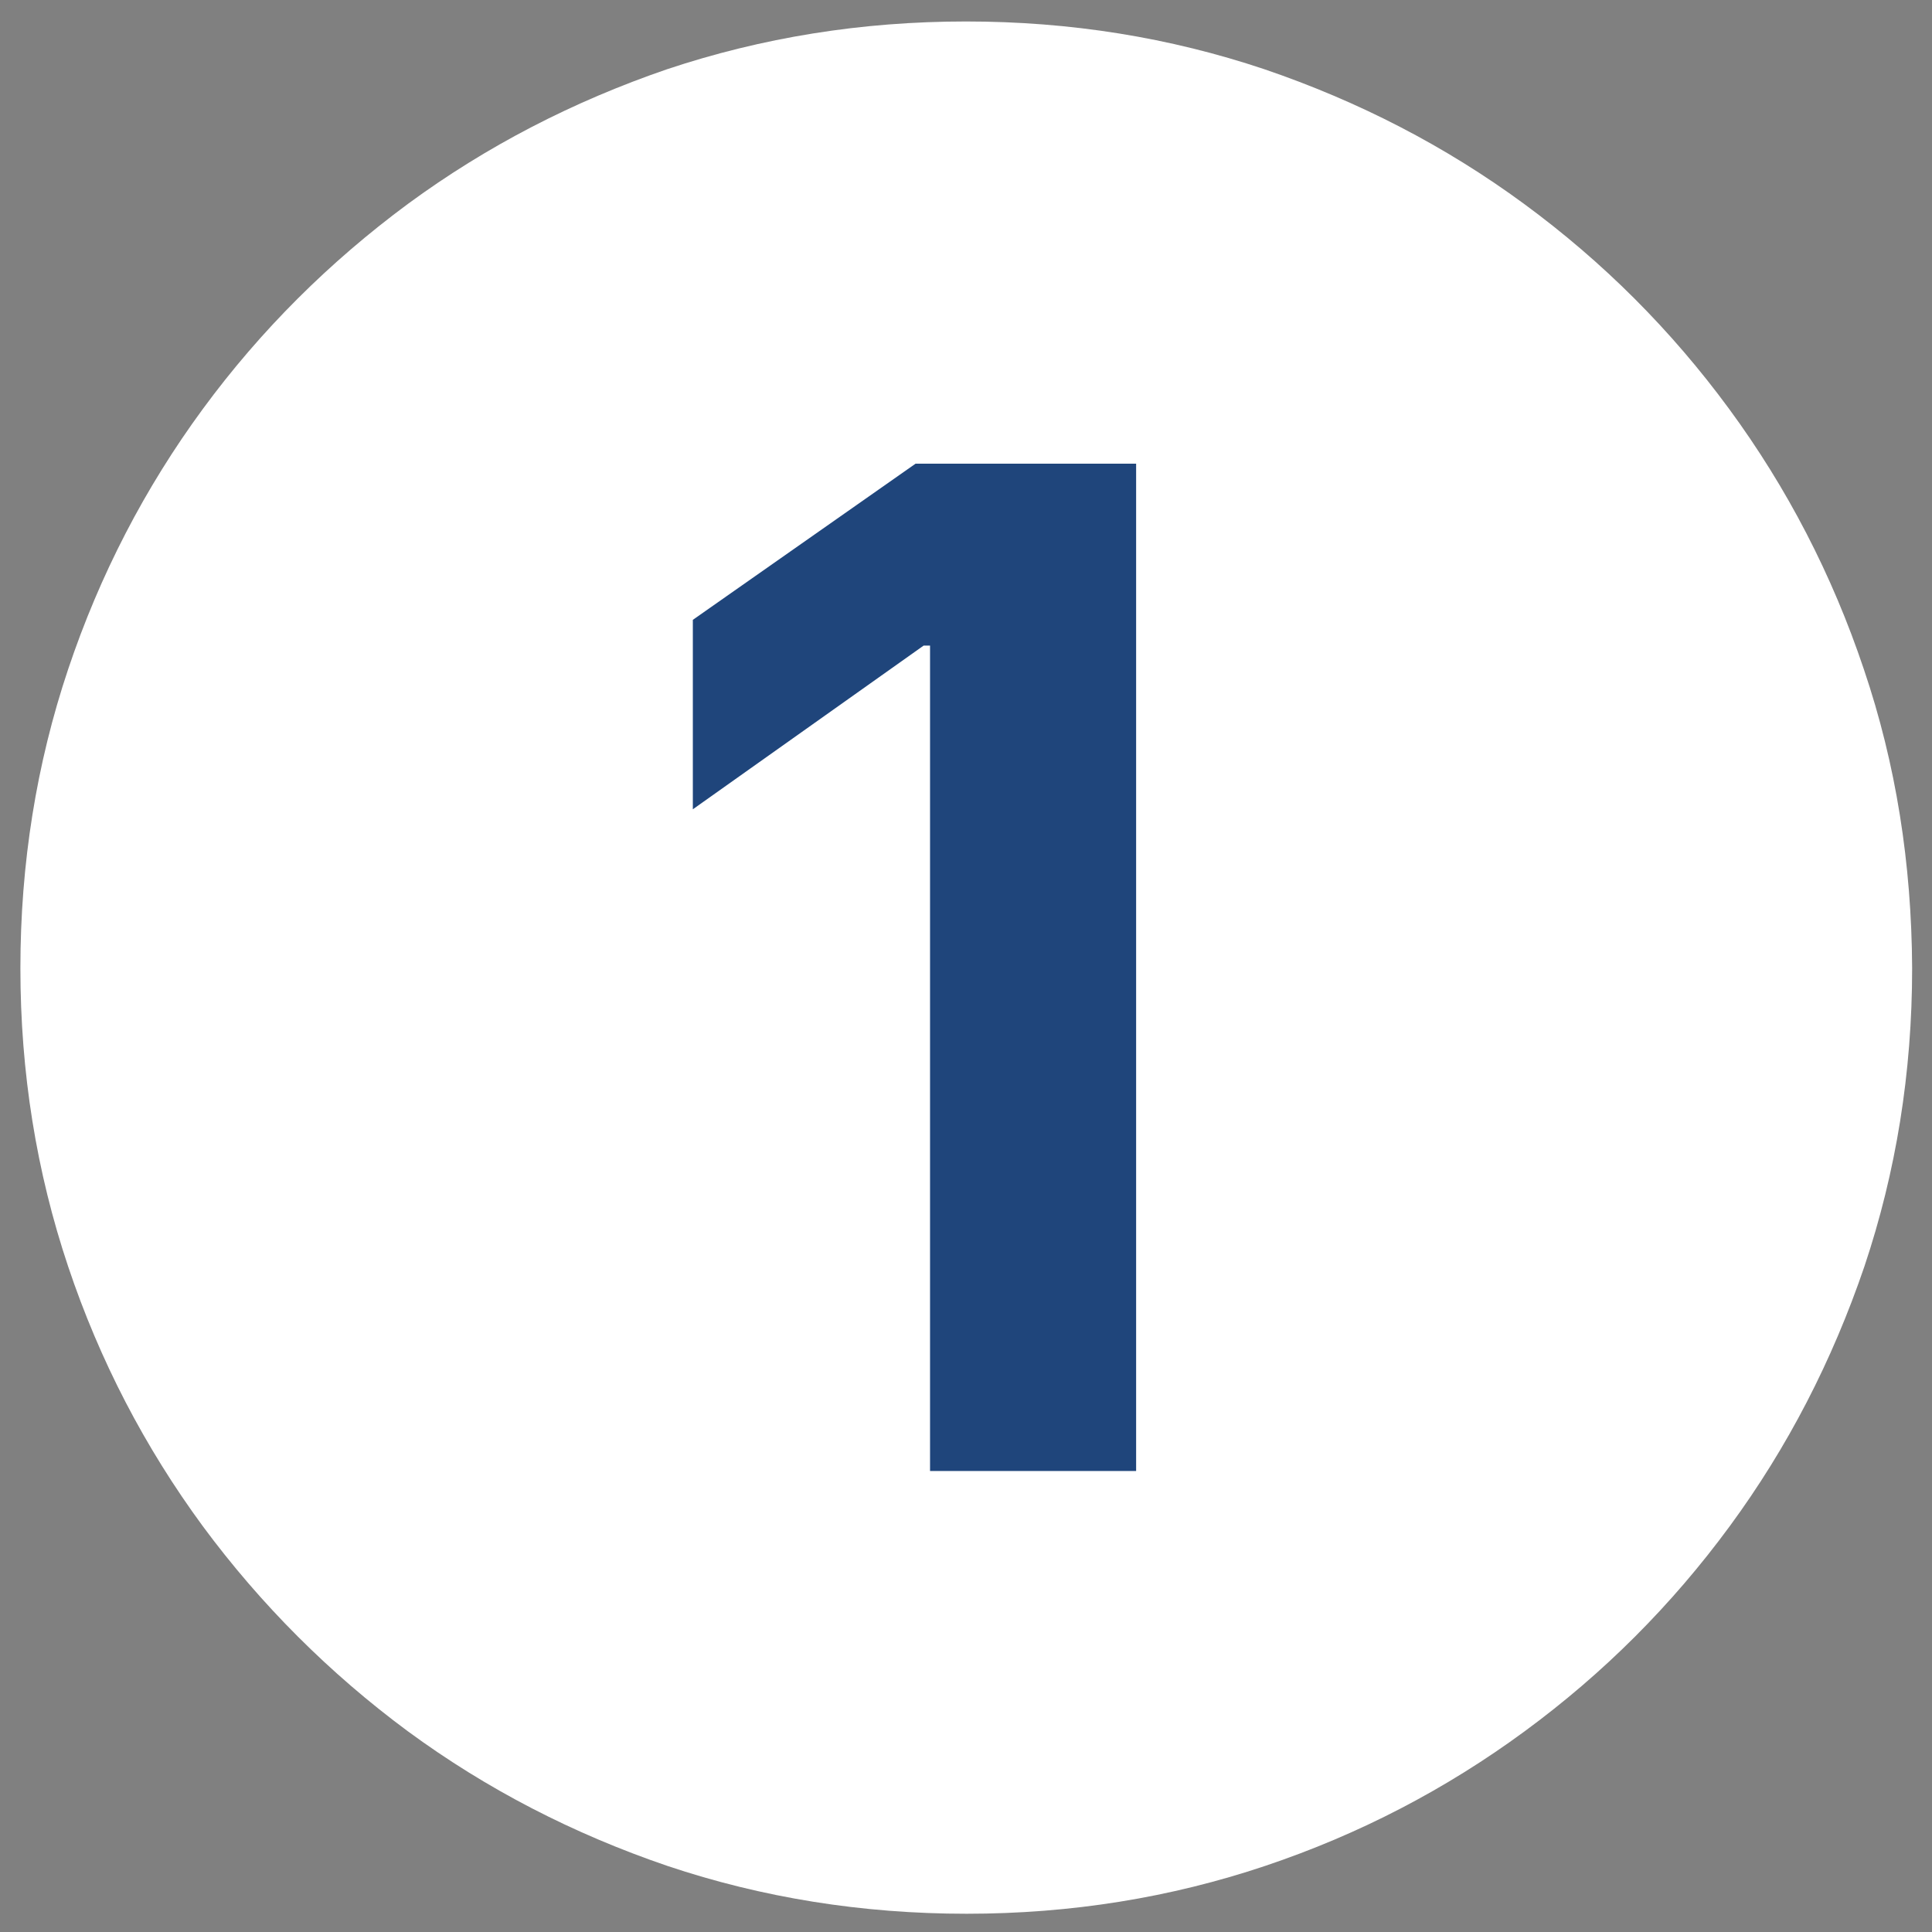
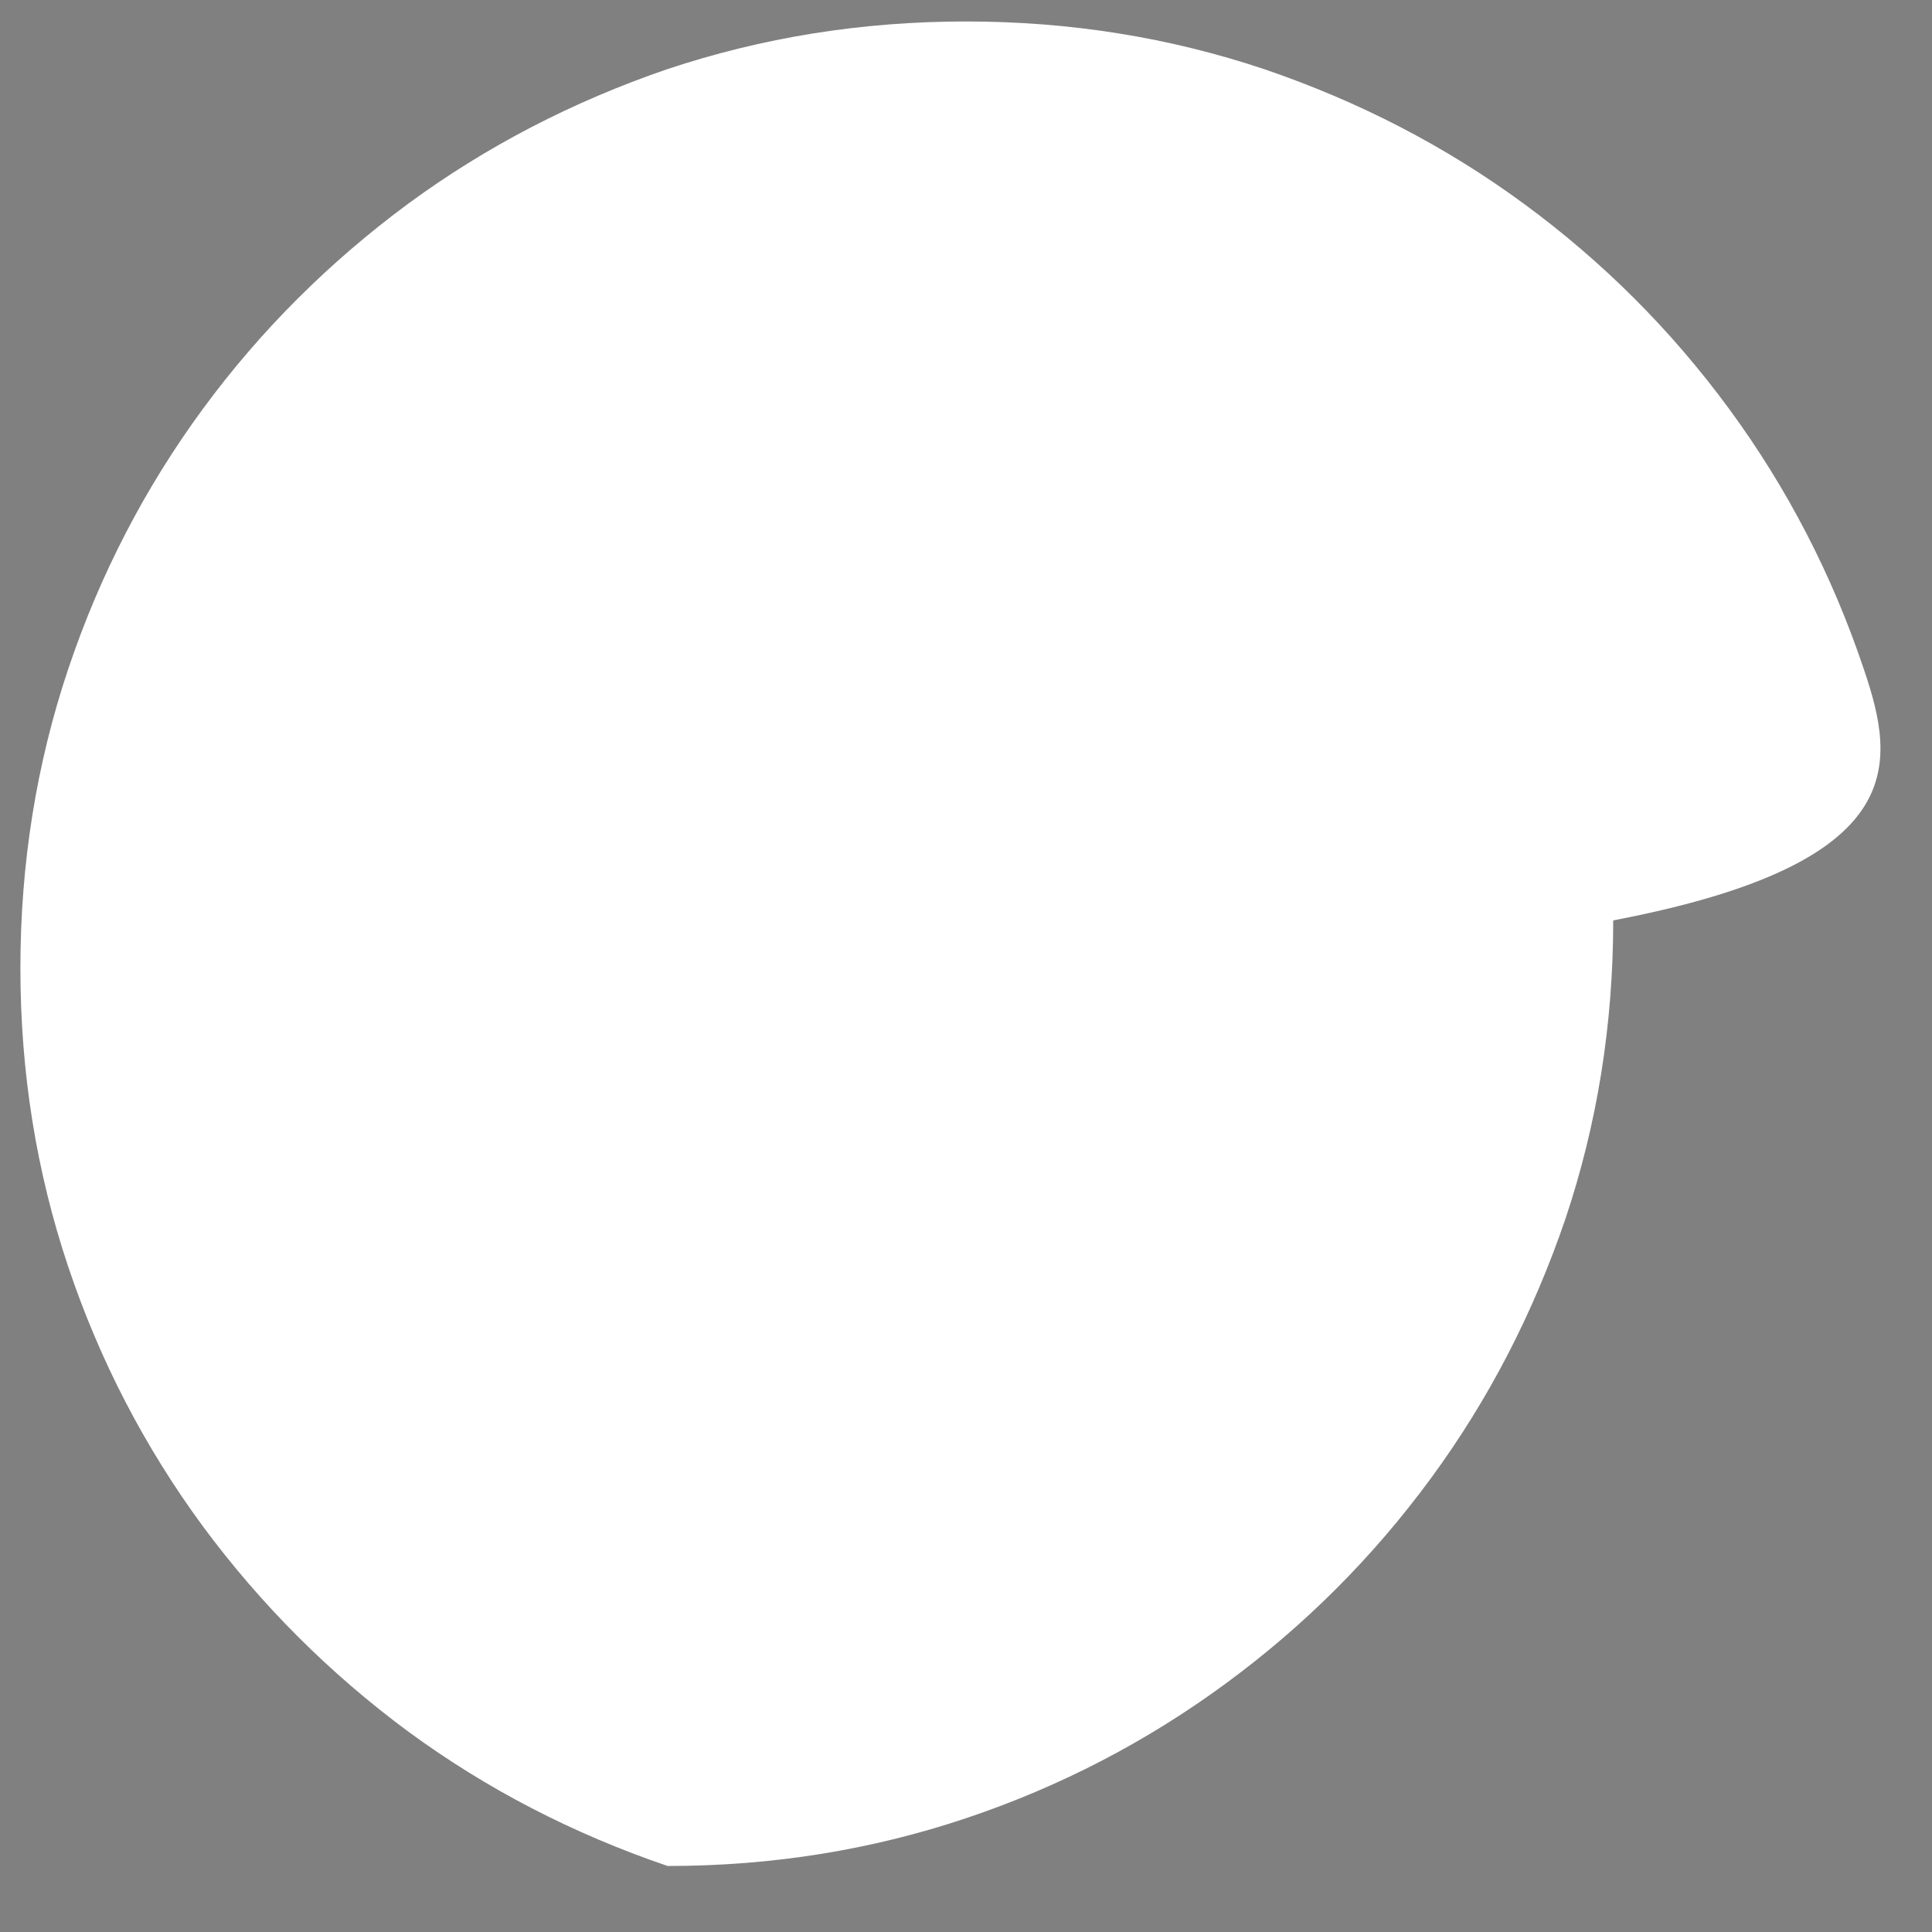
<svg xmlns="http://www.w3.org/2000/svg" version="1.0" id="Layer_1" x="0px" y="0px" viewBox="0 0 360 360" style="enable-background:new 0 0 360 360;" xml:space="preserve">
  <rect x="0" y="0" width="360" height="360" fill="#808080" stroke="none" />
  <style type="text/css">
	.st0{fill:#FFFFFF;}
	.st1{fill:#1F457B;}
</style>
-   <path class="st0" d="M347.3,124.7c-5.9-17.6-14.3-33.8-25.1-48.5c-10.8-14.7-23.5-27.4-38.2-38.2c-14.7-10.8-30.8-19.1-48.4-25.1  c-17.6-5.9-36.1-8.9-55.6-8.9c-19.5,0-38,3-55.7,8.9C106.8,18.9,90.7,27.2,76,38C61.4,48.8,48.6,61.5,37.8,76.2  C27,90.9,18.6,107.1,12.7,124.7c-5.9,17.6-8.9,36.2-8.9,55.7c0,19.5,3,38,8.9,55.6c5.9,17.6,14.3,33.7,25.1,48.4  C48.6,299,61.4,311.8,76,322.6c14.7,10.8,30.8,19.1,48.4,25.1c17.6,5.9,36.2,8.9,55.7,8.9c19.5,0,38-3,55.6-8.9  c17.6-5.9,33.7-14.3,48.4-25.1c14.7-10.8,27.4-23.5,38.2-38.2c10.8-14.7,19.1-30.8,25.1-48.4c5.9-17.6,8.9-36.1,8.9-55.6  C356.2,160.9,353.3,142.4,347.3,124.7z" />
-   <polygon class="st1" points="211.7,274.1 173.3,274.1 173.3,120.3 172.1,120.3 129.1,150.8 129.1,115.5 170.6,86.4 211.7,86.4 " />
+   <path class="st0" d="M347.3,124.7c-5.9-17.6-14.3-33.8-25.1-48.5c-10.8-14.7-23.5-27.4-38.2-38.2c-14.7-10.8-30.8-19.1-48.4-25.1  c-17.6-5.9-36.1-8.9-55.6-8.9c-19.5,0-38,3-55.7,8.9C106.8,18.9,90.7,27.2,76,38C61.4,48.8,48.6,61.5,37.8,76.2  C27,90.9,18.6,107.1,12.7,124.7c-5.9,17.6-8.9,36.2-8.9,55.7c0,19.5,3,38,8.9,55.6c5.9,17.6,14.3,33.7,25.1,48.4  C48.6,299,61.4,311.8,76,322.6c14.7,10.8,30.8,19.1,48.4,25.1c19.5,0,38-3,55.6-8.9  c17.6-5.9,33.7-14.3,48.4-25.1c14.7-10.8,27.4-23.5,38.2-38.2c10.8-14.7,19.1-30.8,25.1-48.4c5.9-17.6,8.9-36.1,8.9-55.6  C356.2,160.9,353.3,142.4,347.3,124.7z" />
</svg>